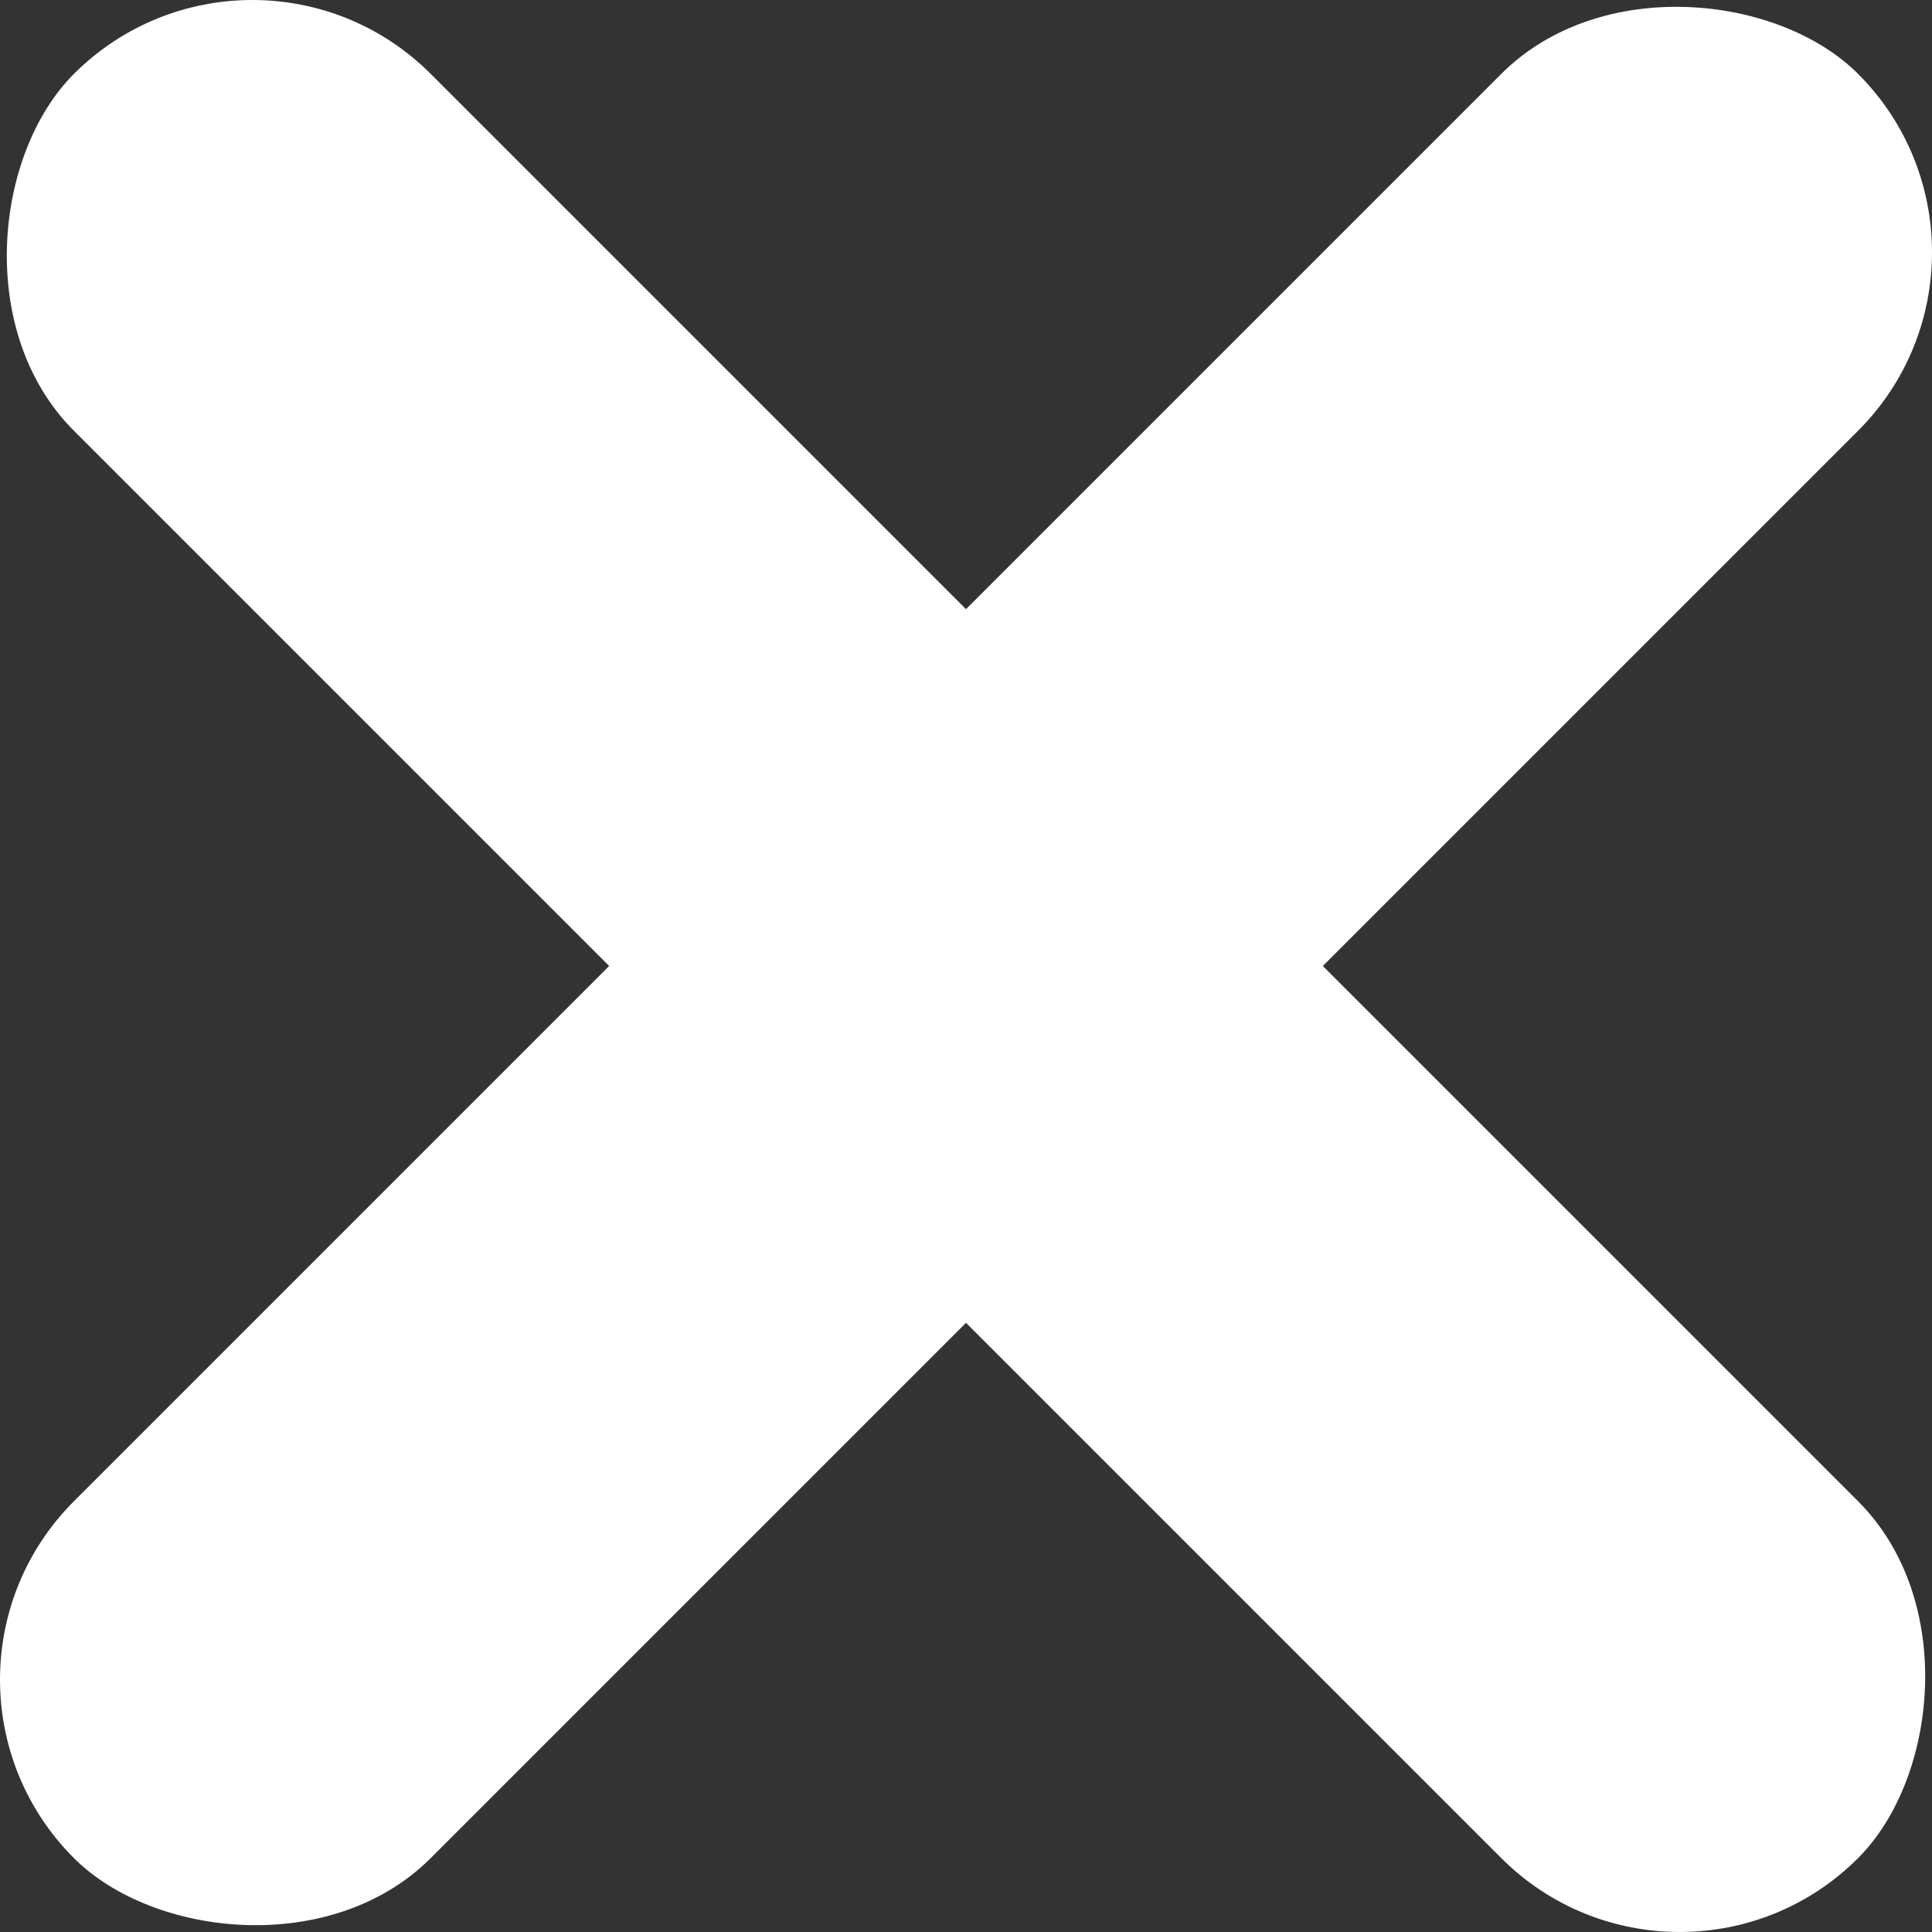
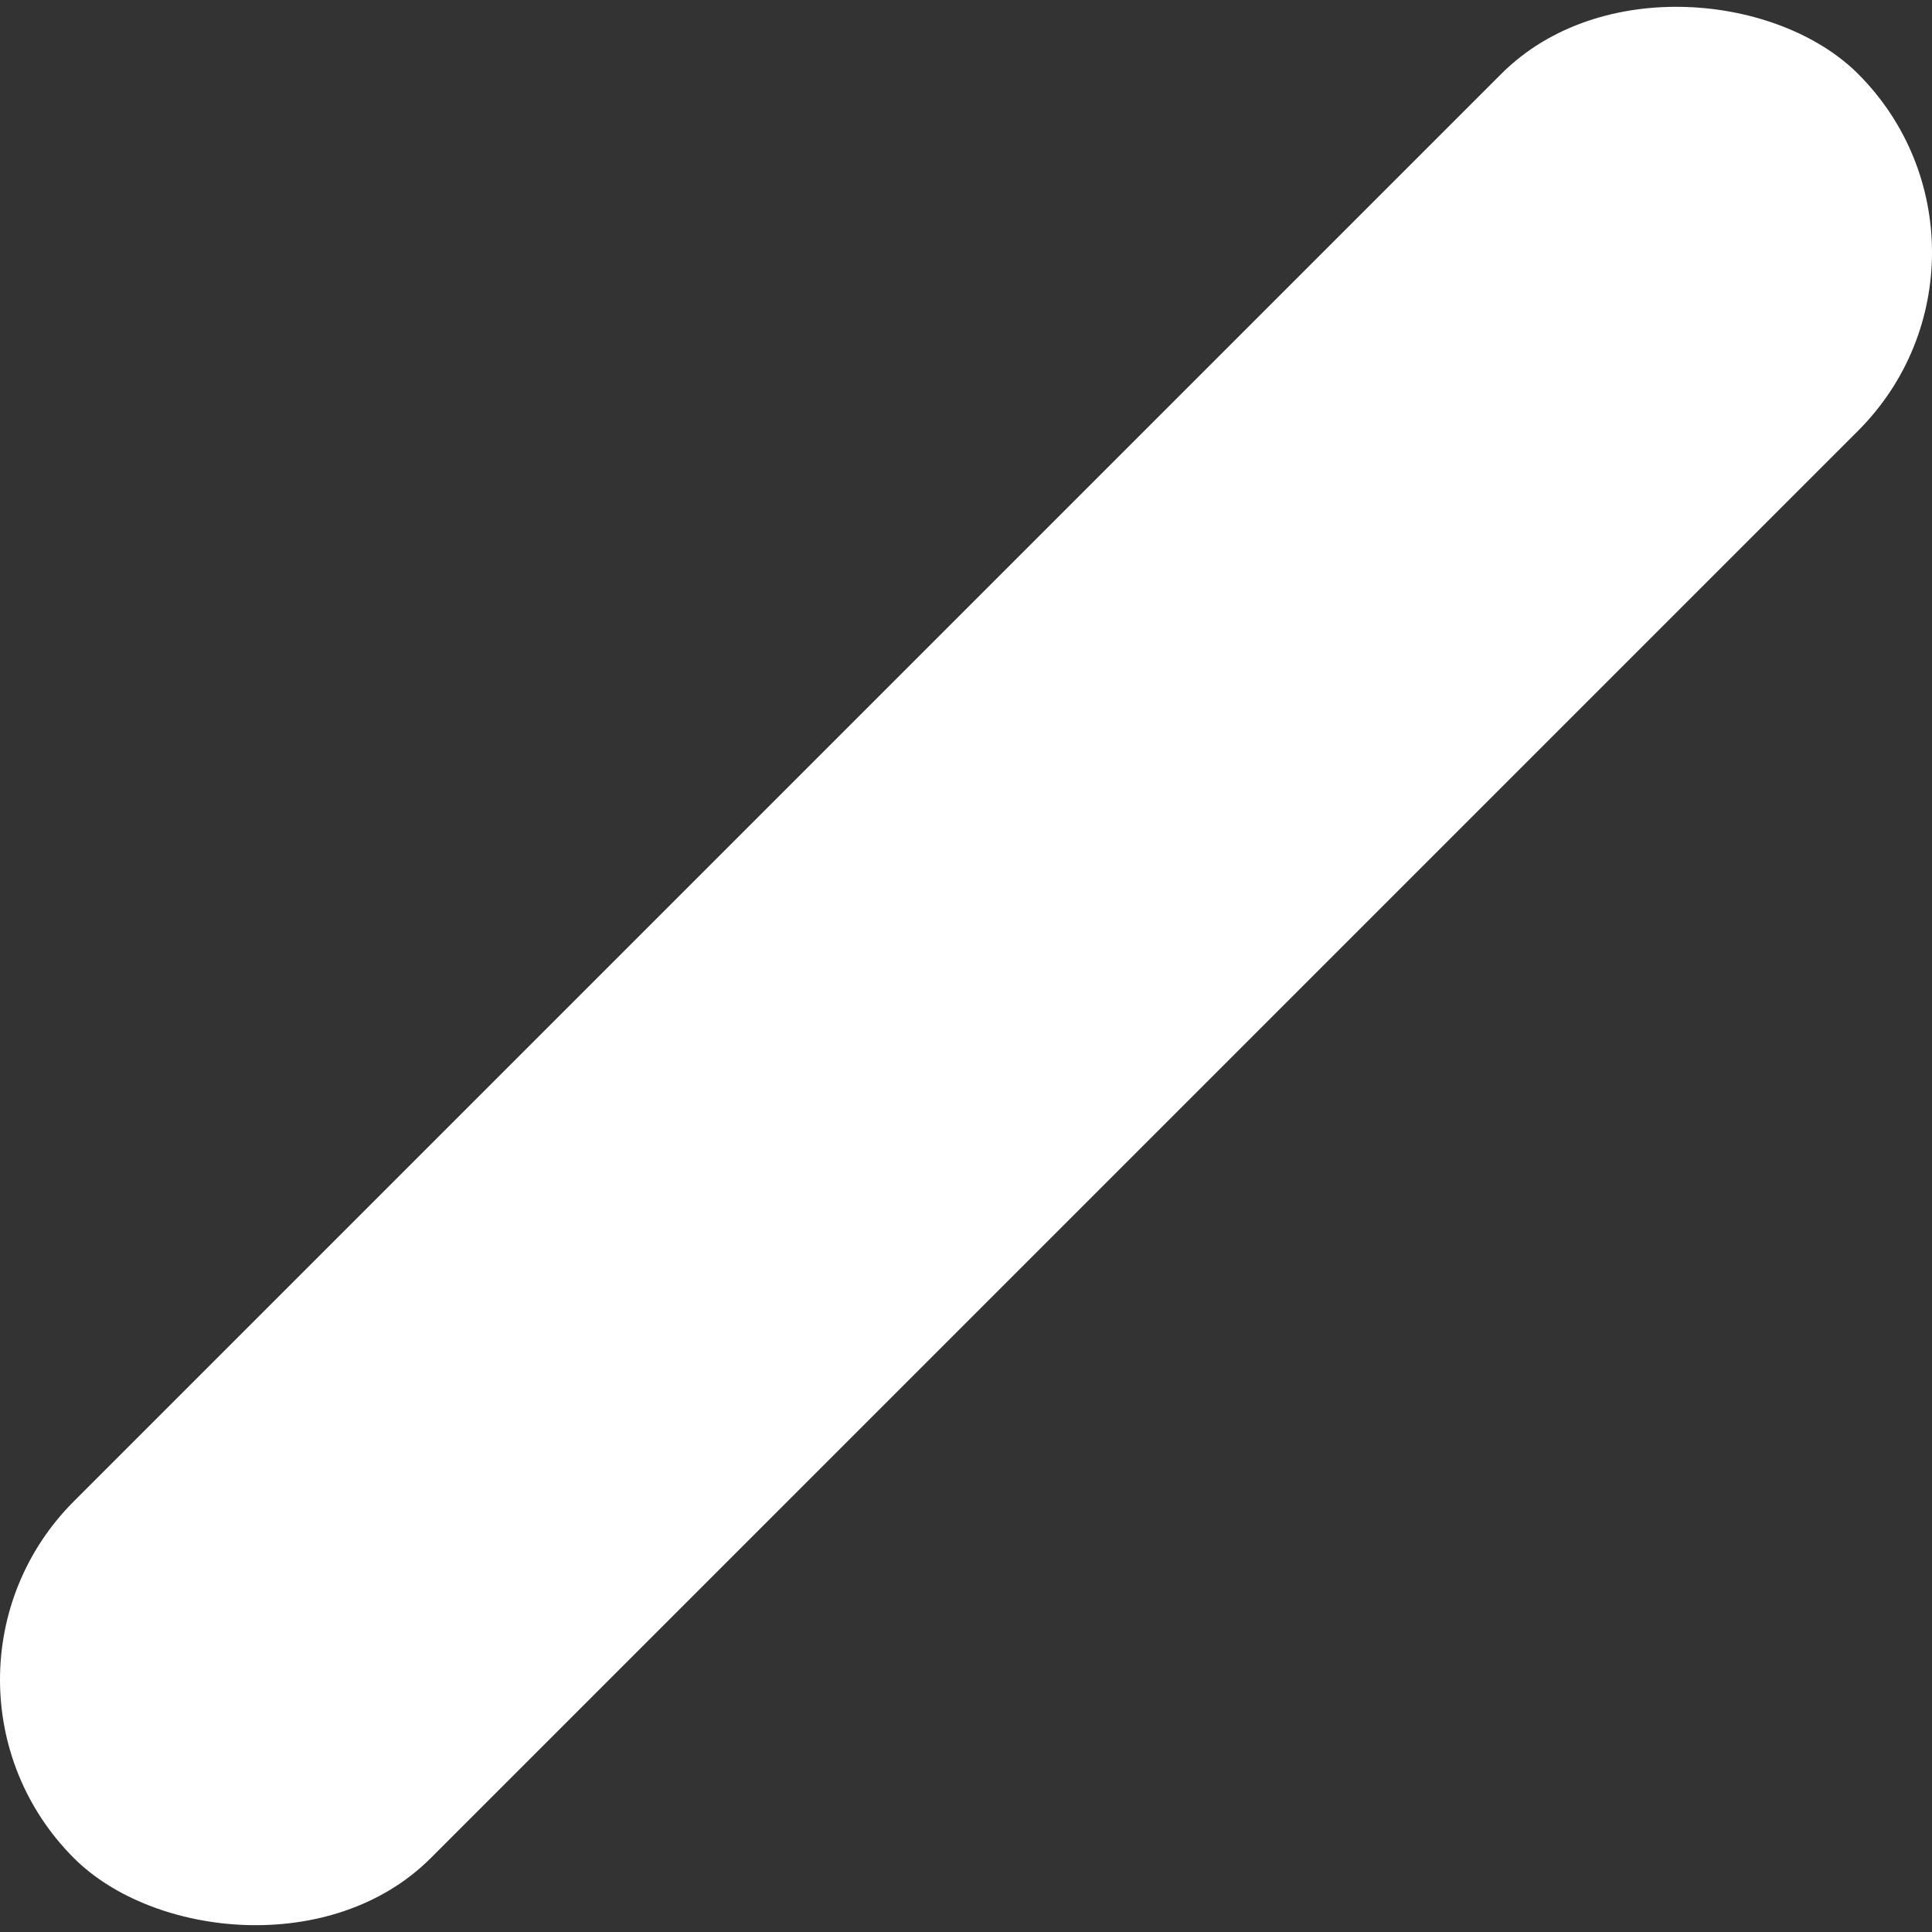
<svg xmlns="http://www.w3.org/2000/svg" id="Livello_2" viewBox="0 0 447.16 447.16">
  <rect x="0" y="0" width="447.16" height="447.16" fill="#333333" stroke="none" />
  <defs>
    <style>
      .cls-1 {
        fill: #fff;
      }
    </style>
  </defs>
  <g id="Livello_1-2" data-name="Livello_1">
    <g>
-       <rect class="cls-1" x="-68.42" y="165.18" width="584" height="116.8" rx="58.4" ry="58.4" transform="translate(223.58 -92.61) rotate(45)" />
      <rect class="cls-1" x="-68.42" y="165.18" width="584" height="116.8" rx="58.4" ry="58.4" transform="translate(539.77 223.58) rotate(135)" />
    </g>
  </g>
</svg>